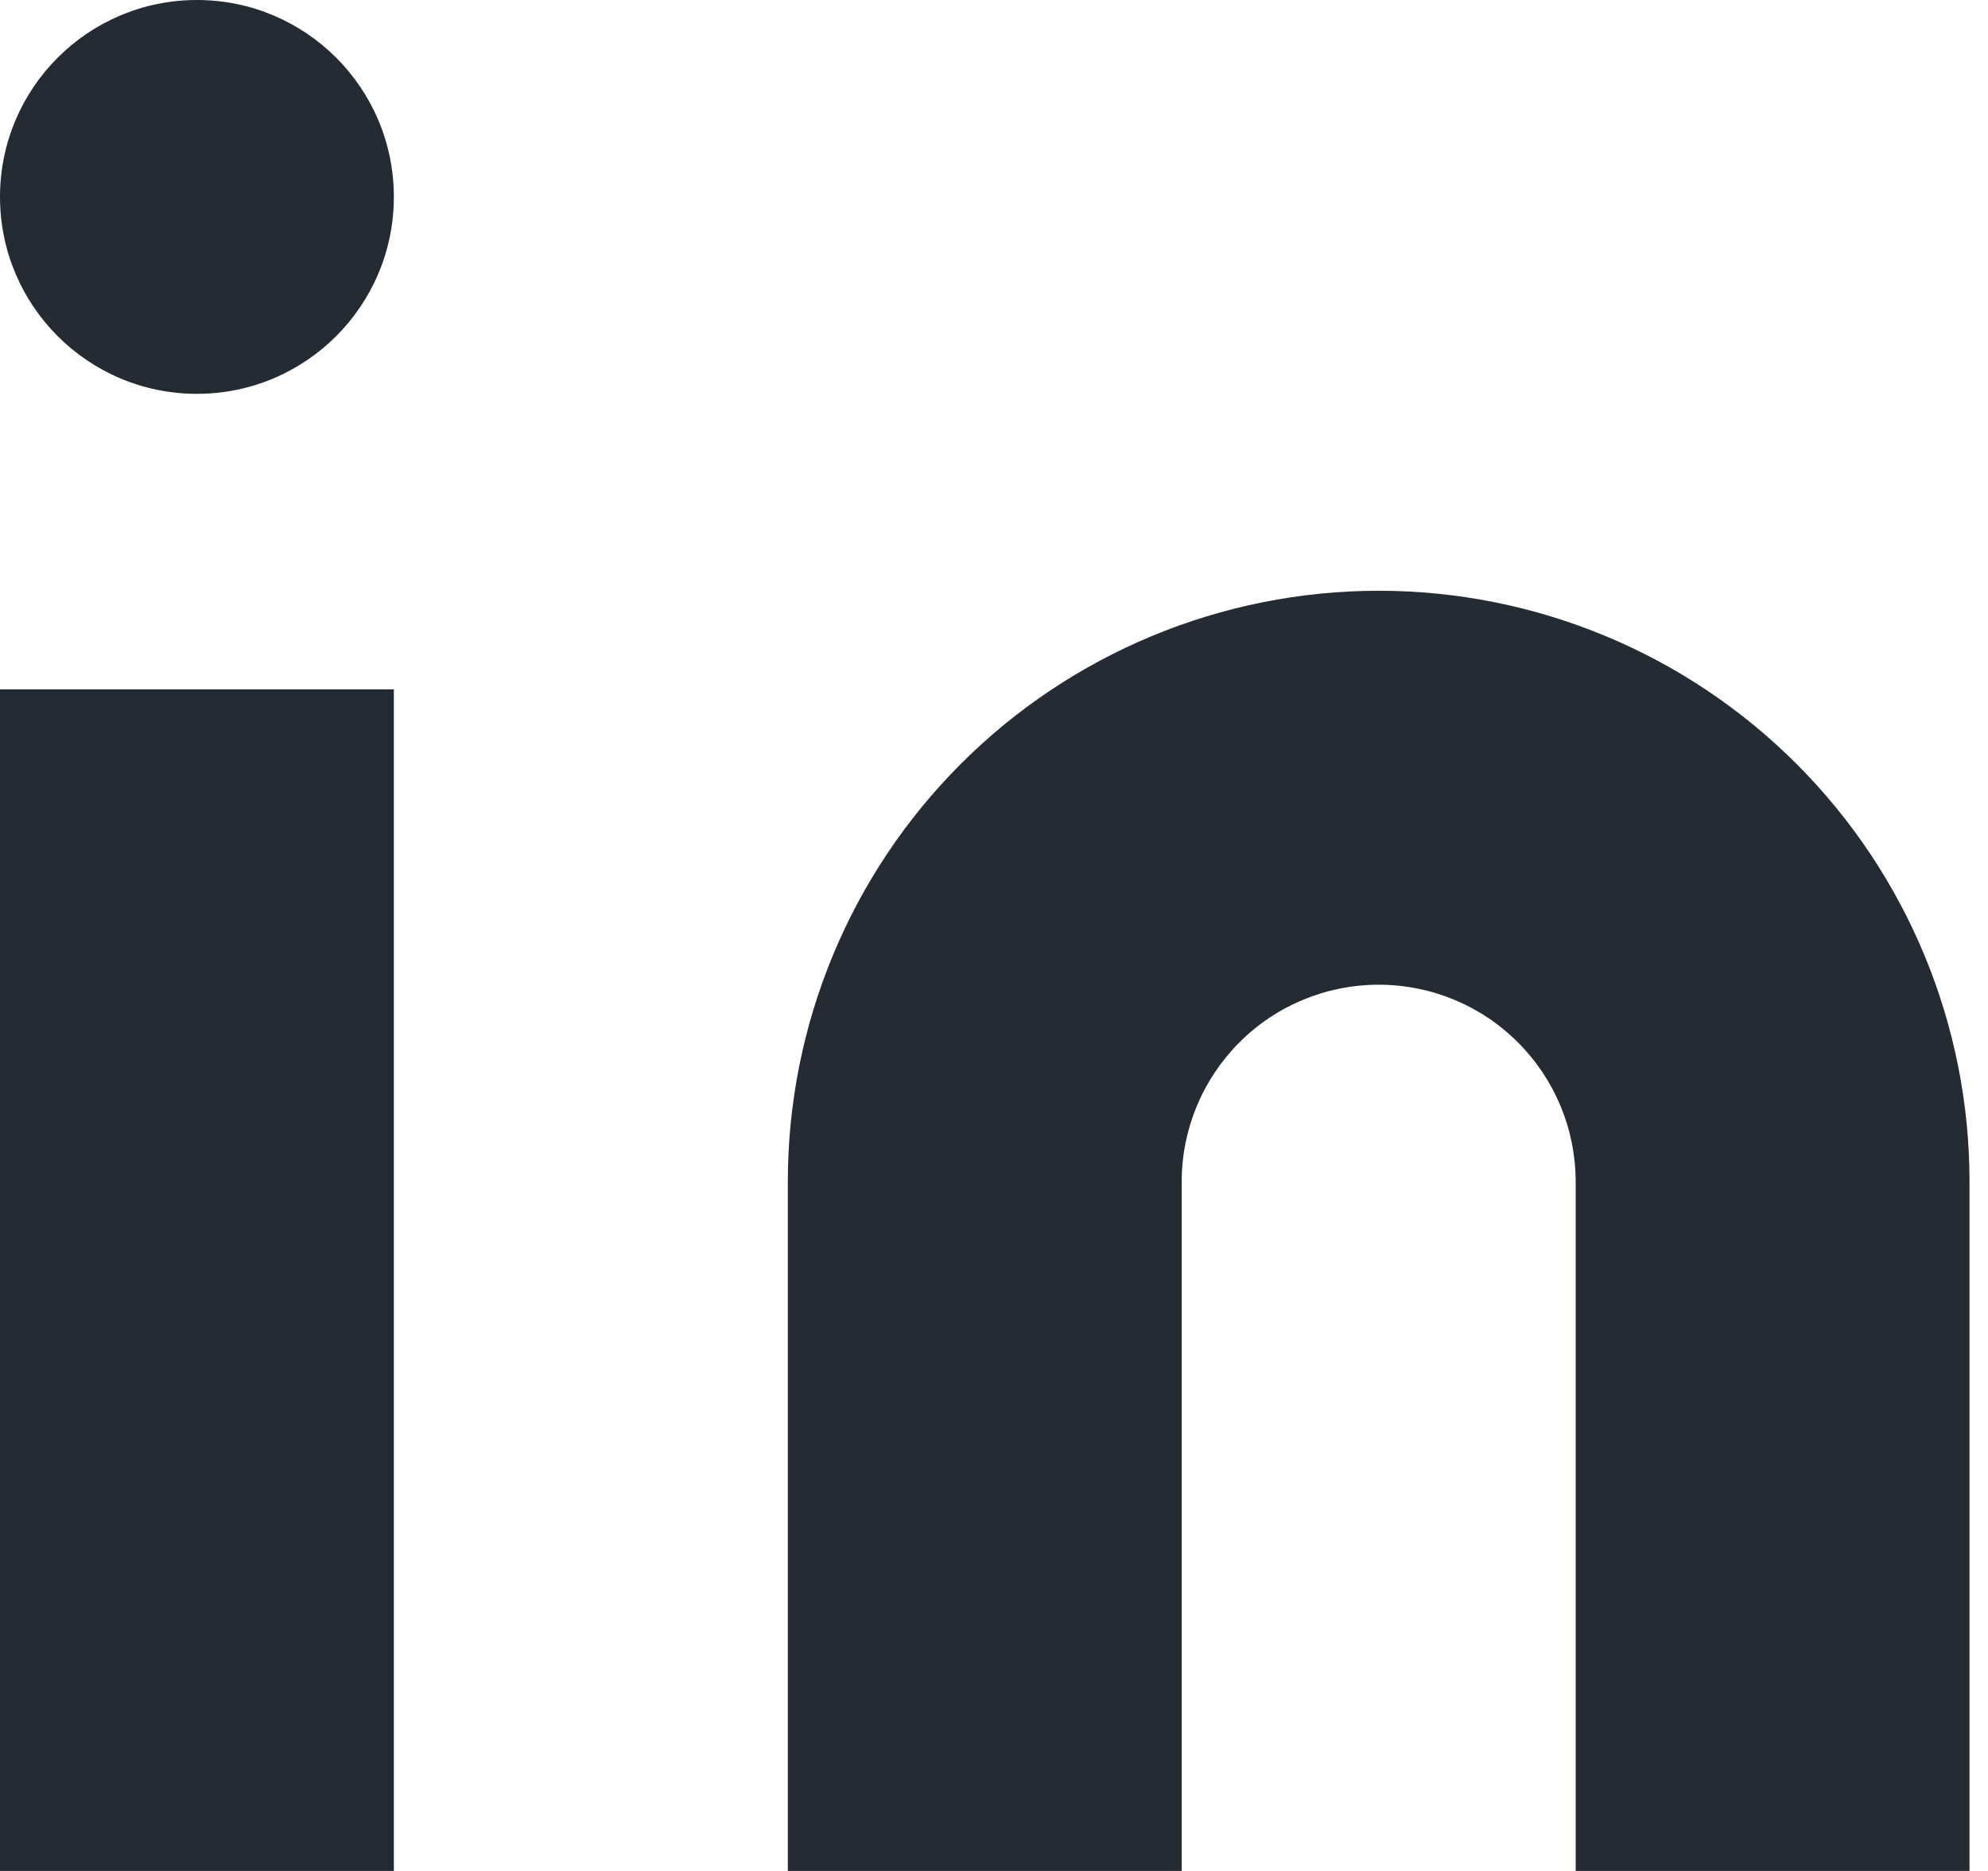
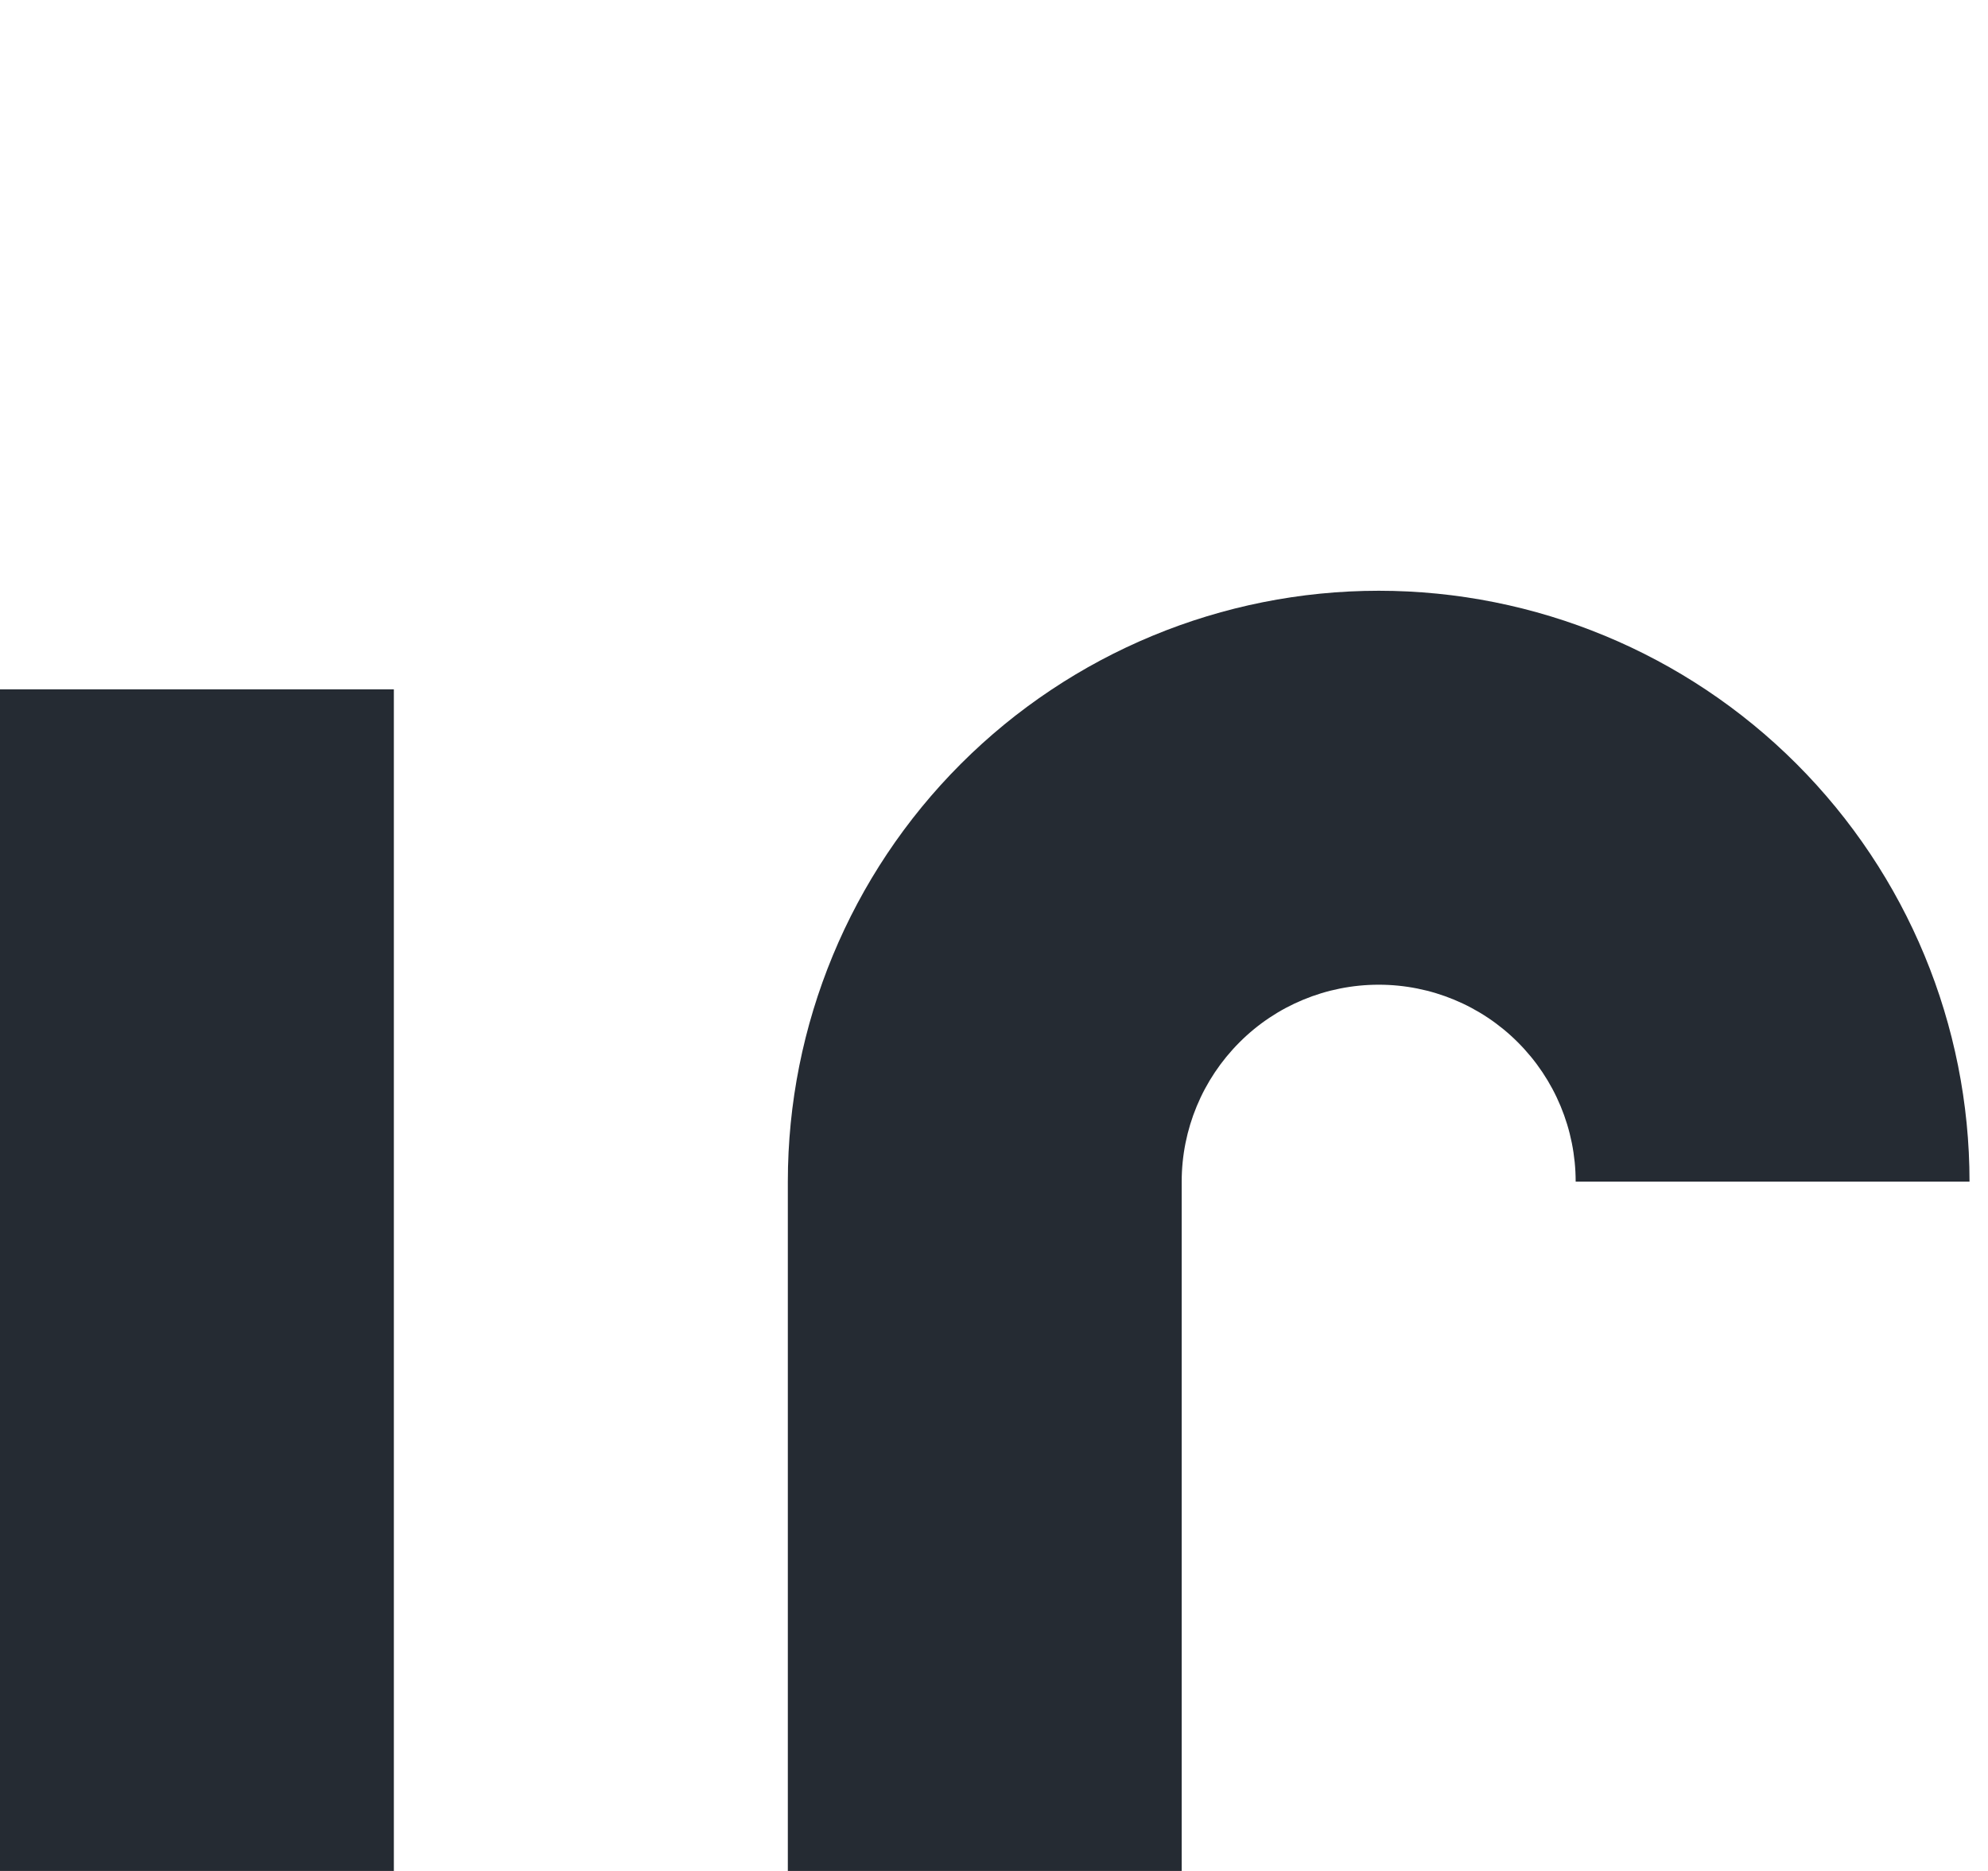
<svg xmlns="http://www.w3.org/2000/svg" width="17" height="16" viewBox="0 0 17 16" fill="none">
-   <path d="M11.79 5.052C13.13 5.052 14.415 5.585 15.362 6.532C16.31 7.48 16.842 8.765 16.842 10.105V16H13.474V10.105C13.474 9.658 13.296 9.23 12.98 8.914C12.665 8.598 12.236 8.421 11.79 8.421C11.343 8.421 10.914 8.598 10.599 8.914C10.283 9.23 10.105 9.658 10.105 10.105V16H6.737V10.105C6.737 8.765 7.269 7.48 8.217 6.532C9.164 5.585 10.449 5.052 11.79 5.052Z" fill="#252B33" />
+   <path d="M11.79 5.052C13.13 5.052 14.415 5.585 15.362 6.532C16.31 7.48 16.842 8.765 16.842 10.105H13.474V10.105C13.474 9.658 13.296 9.23 12.98 8.914C12.665 8.598 12.236 8.421 11.79 8.421C11.343 8.421 10.914 8.598 10.599 8.914C10.283 9.23 10.105 9.658 10.105 10.105V16H6.737V10.105C6.737 8.765 7.269 7.48 8.217 6.532C9.164 5.585 10.449 5.052 11.79 5.052Z" fill="#252B33" />
  <path d="M3.368 5.895H0V16H3.368V5.895Z" fill="#252B33" />
-   <path d="M1.684 3.368C2.614 3.368 3.368 2.614 3.368 1.684C3.368 0.754 2.614 0 1.684 0C0.754 0 0 0.754 0 1.684C0 2.614 0.754 3.368 1.684 3.368Z" fill="#252B33" />
</svg>